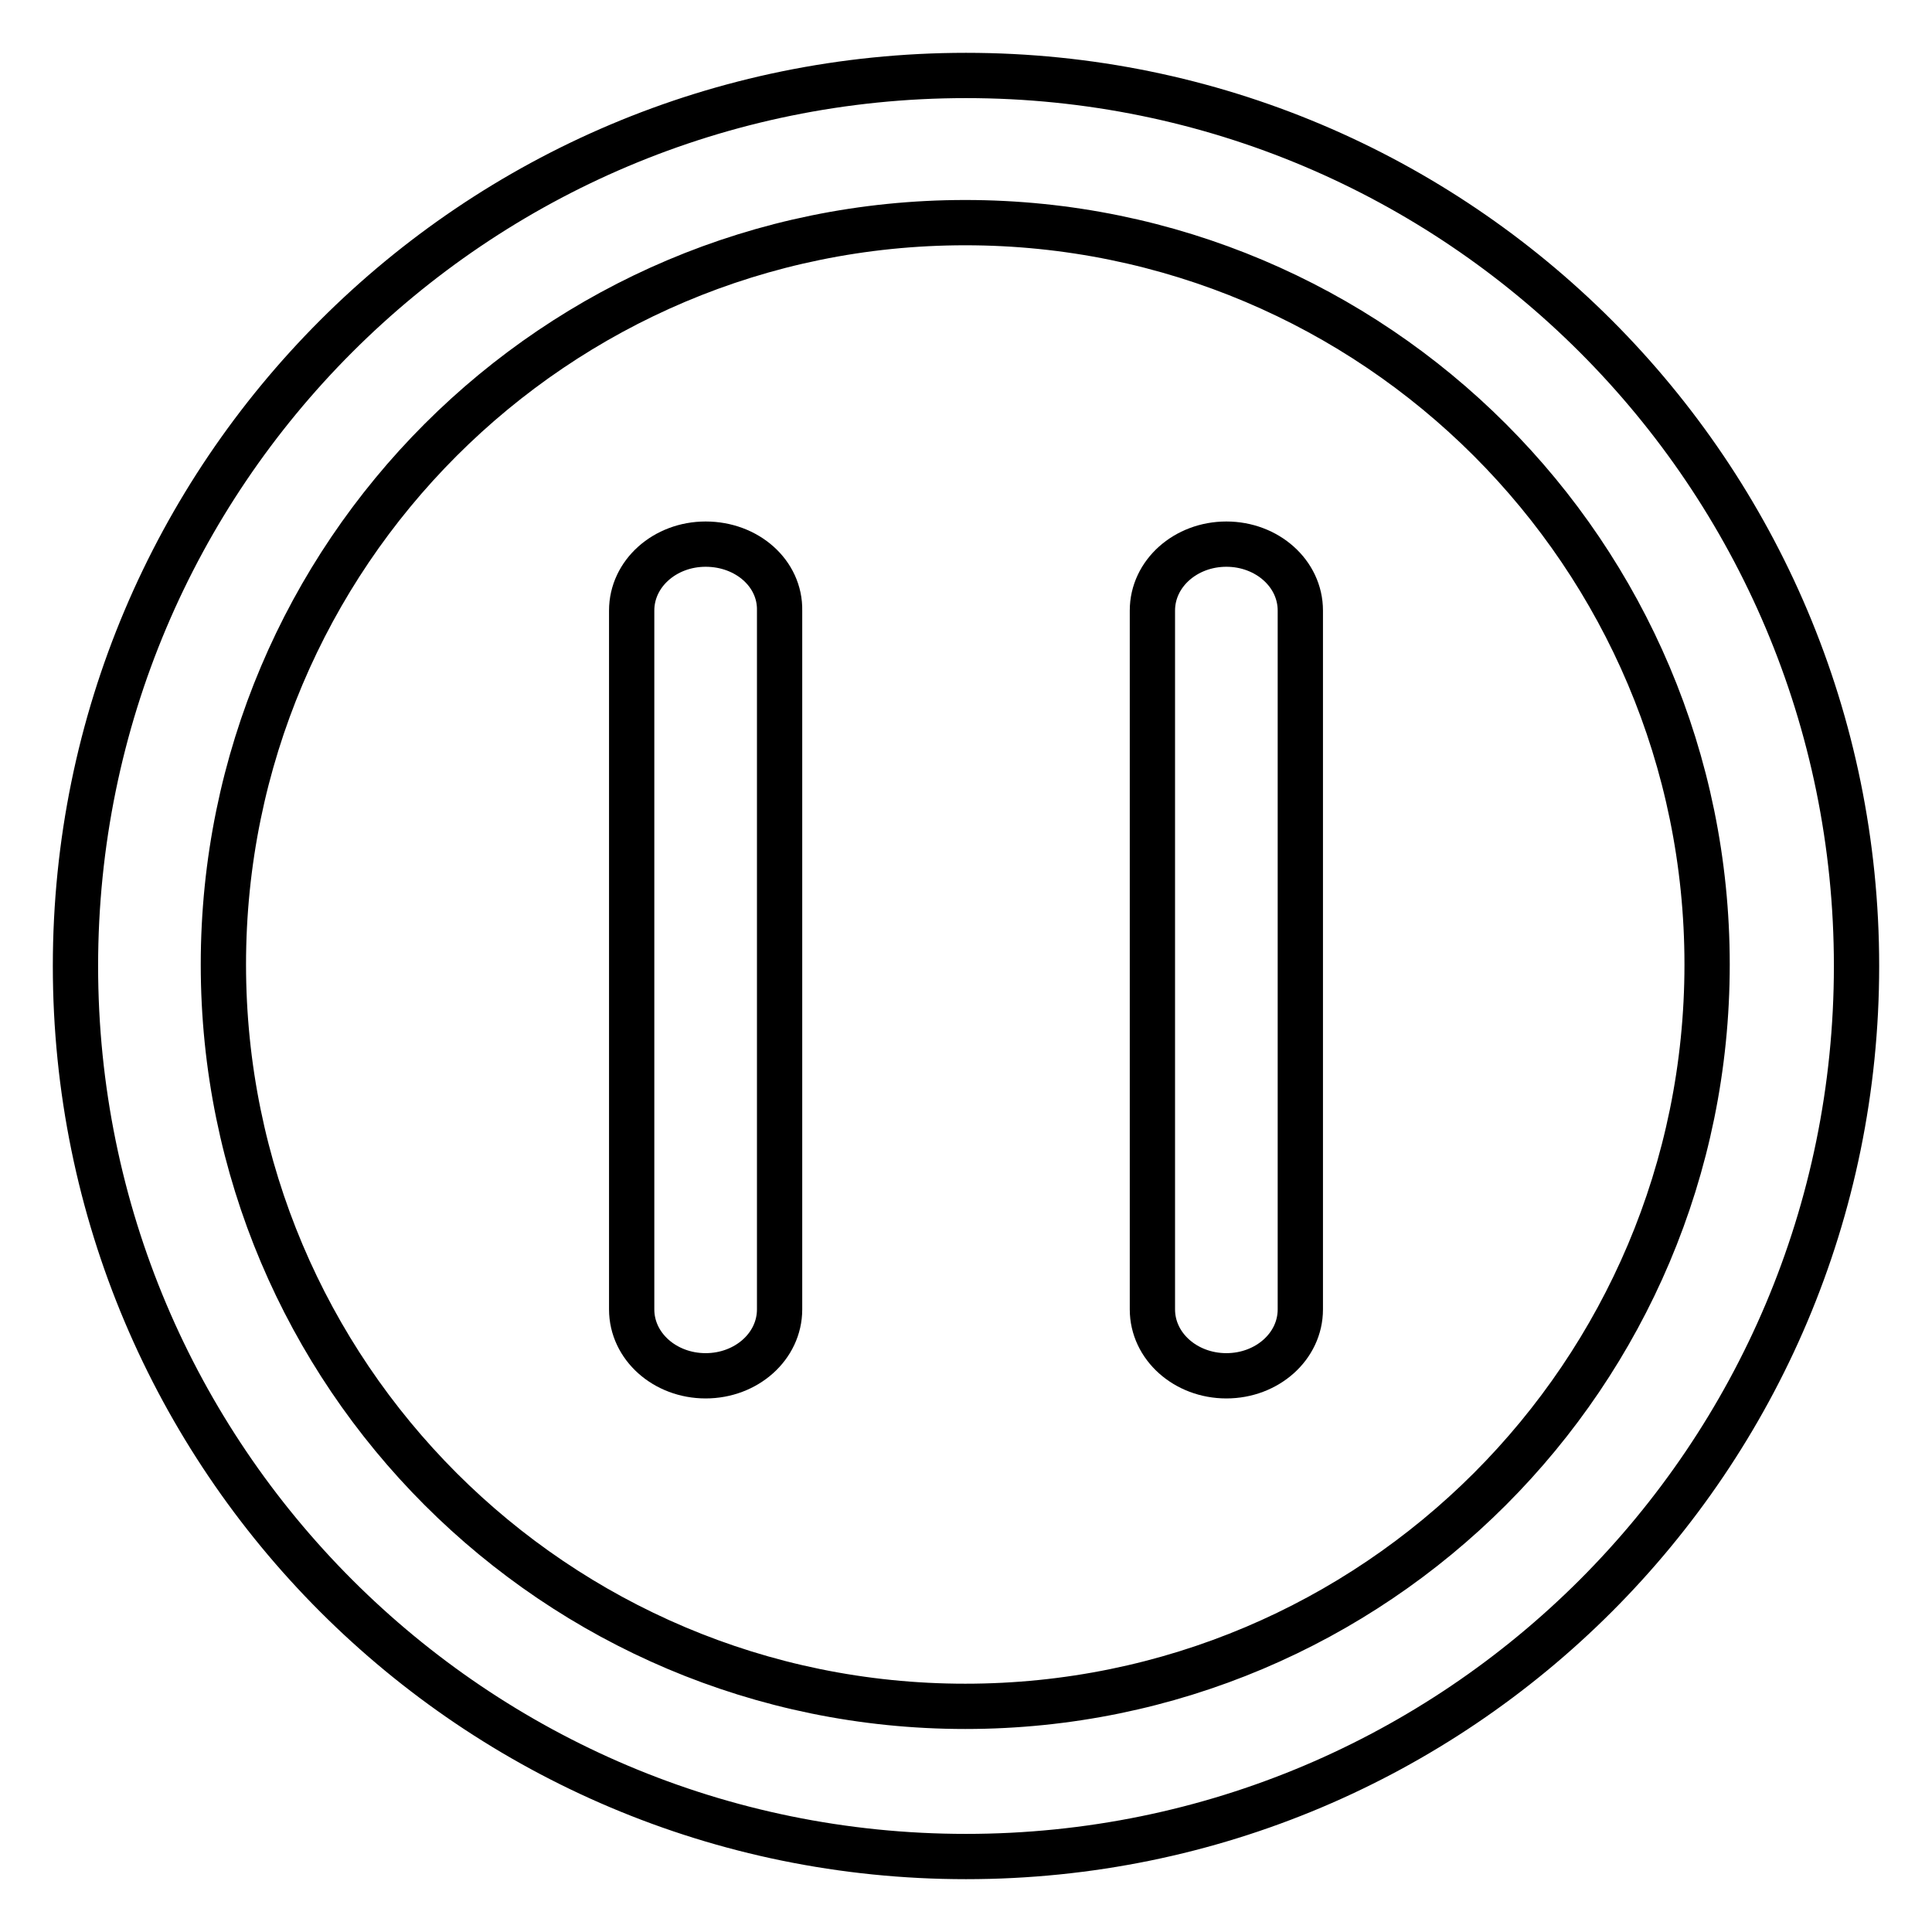
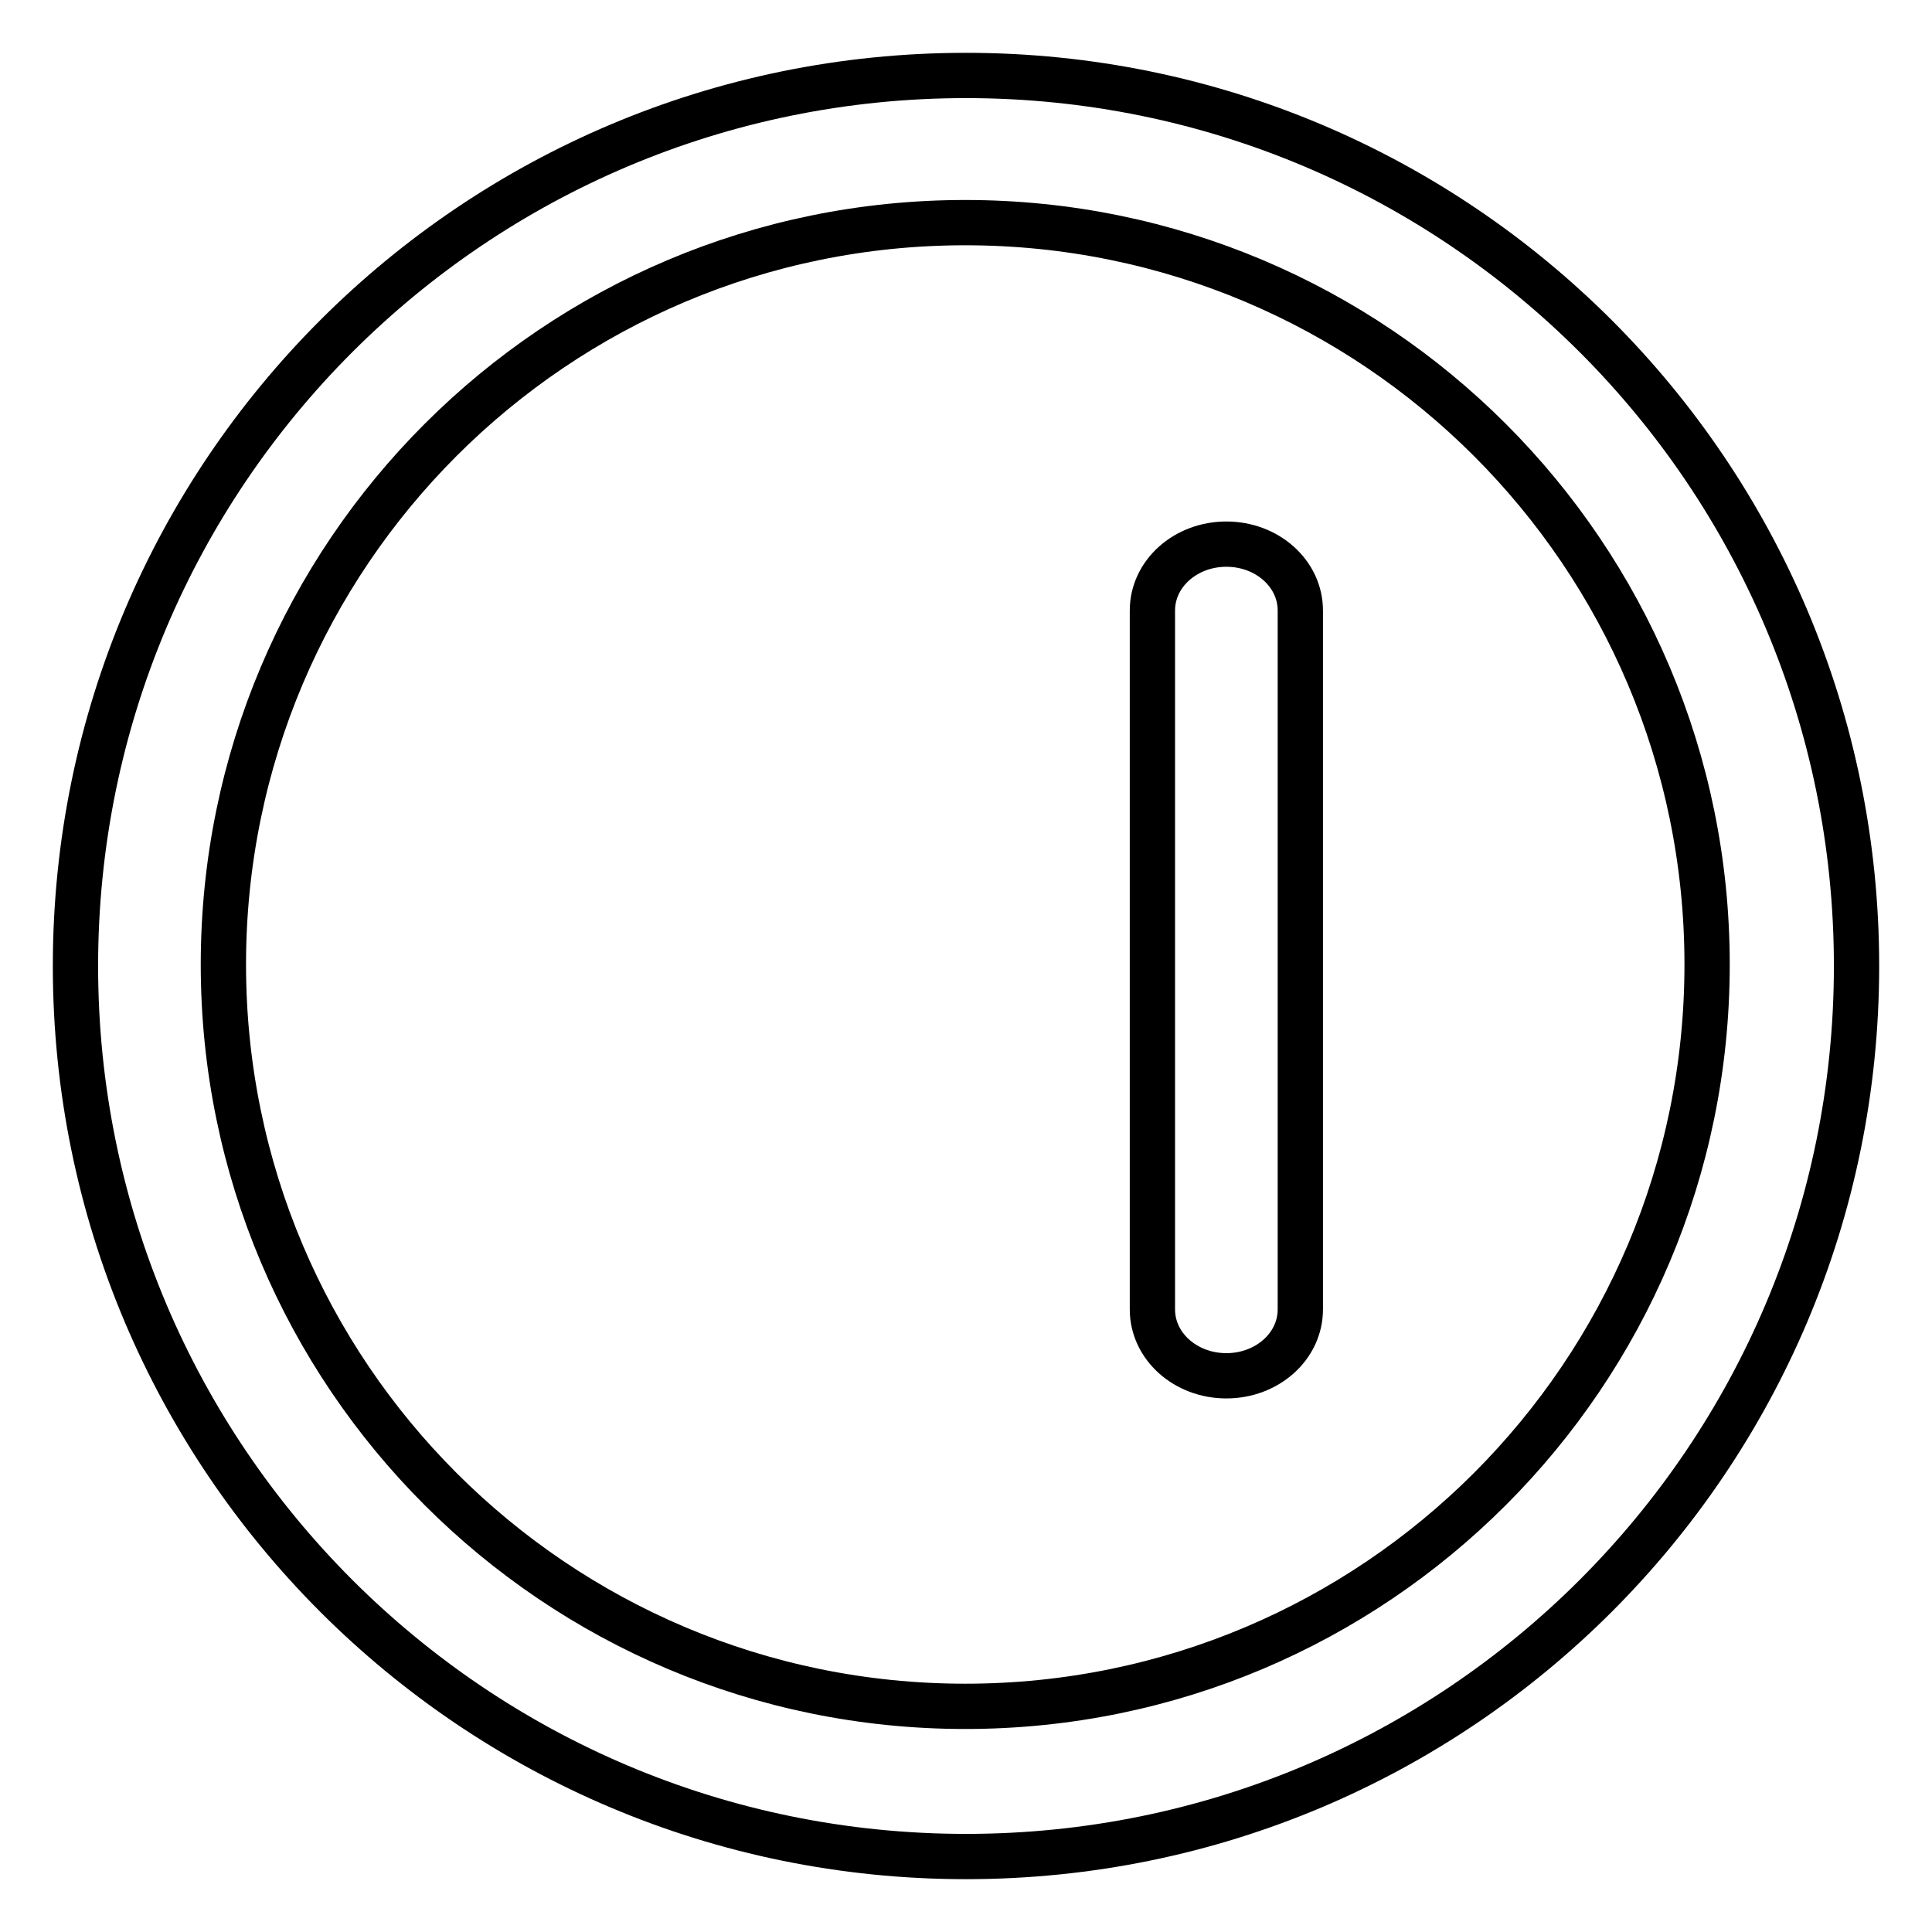
<svg xmlns="http://www.w3.org/2000/svg" version="1.1" x="0px" y="0px" viewBox="0 0 256 256" enable-background="new 0 0 256 256" xml:space="preserve">
  <g>
    <g>
      <path stroke-width="6" fill-opacity="0" stroke="#000000" d="M128,10C62.8,10,10,62.8,10,128c0,65.2,52.8,118,118,118c65.2,0,118-52.8,118-118C246,62.8,193.2,10,128,10z M127.9,226.1c-54.3,0-98.3-44-98.3-98.3c0-54.3,44-98.3,98.3-98.3c54.3,0,98.3,44,98.3,98.3C226.2,182.1,182.2,226.1,127.9,226.1z" />
-       <path stroke-width="6" fill-opacity="0" stroke="#000000" d="M93.5,72.1c-5.4,0-9.8,3.9-9.8,8.8v92.6c0,4.9,4.4,8.8,9.8,8.8s9.8-3.9,9.8-8.8V80.9C103.4,76,99,72.1,93.5,72.1z" />
      <path stroke-width="6" fill-opacity="0" stroke="#000000" d="M162.5,72.1c-5.4,0-9.8,3.9-9.8,8.8v92.6c0,4.9,4.4,8.8,9.8,8.8s9.8-3.9,9.8-8.8V80.9C172.3,76,167.9,72.1,162.5,72.1z" />
    </g>
  </g>
</svg>